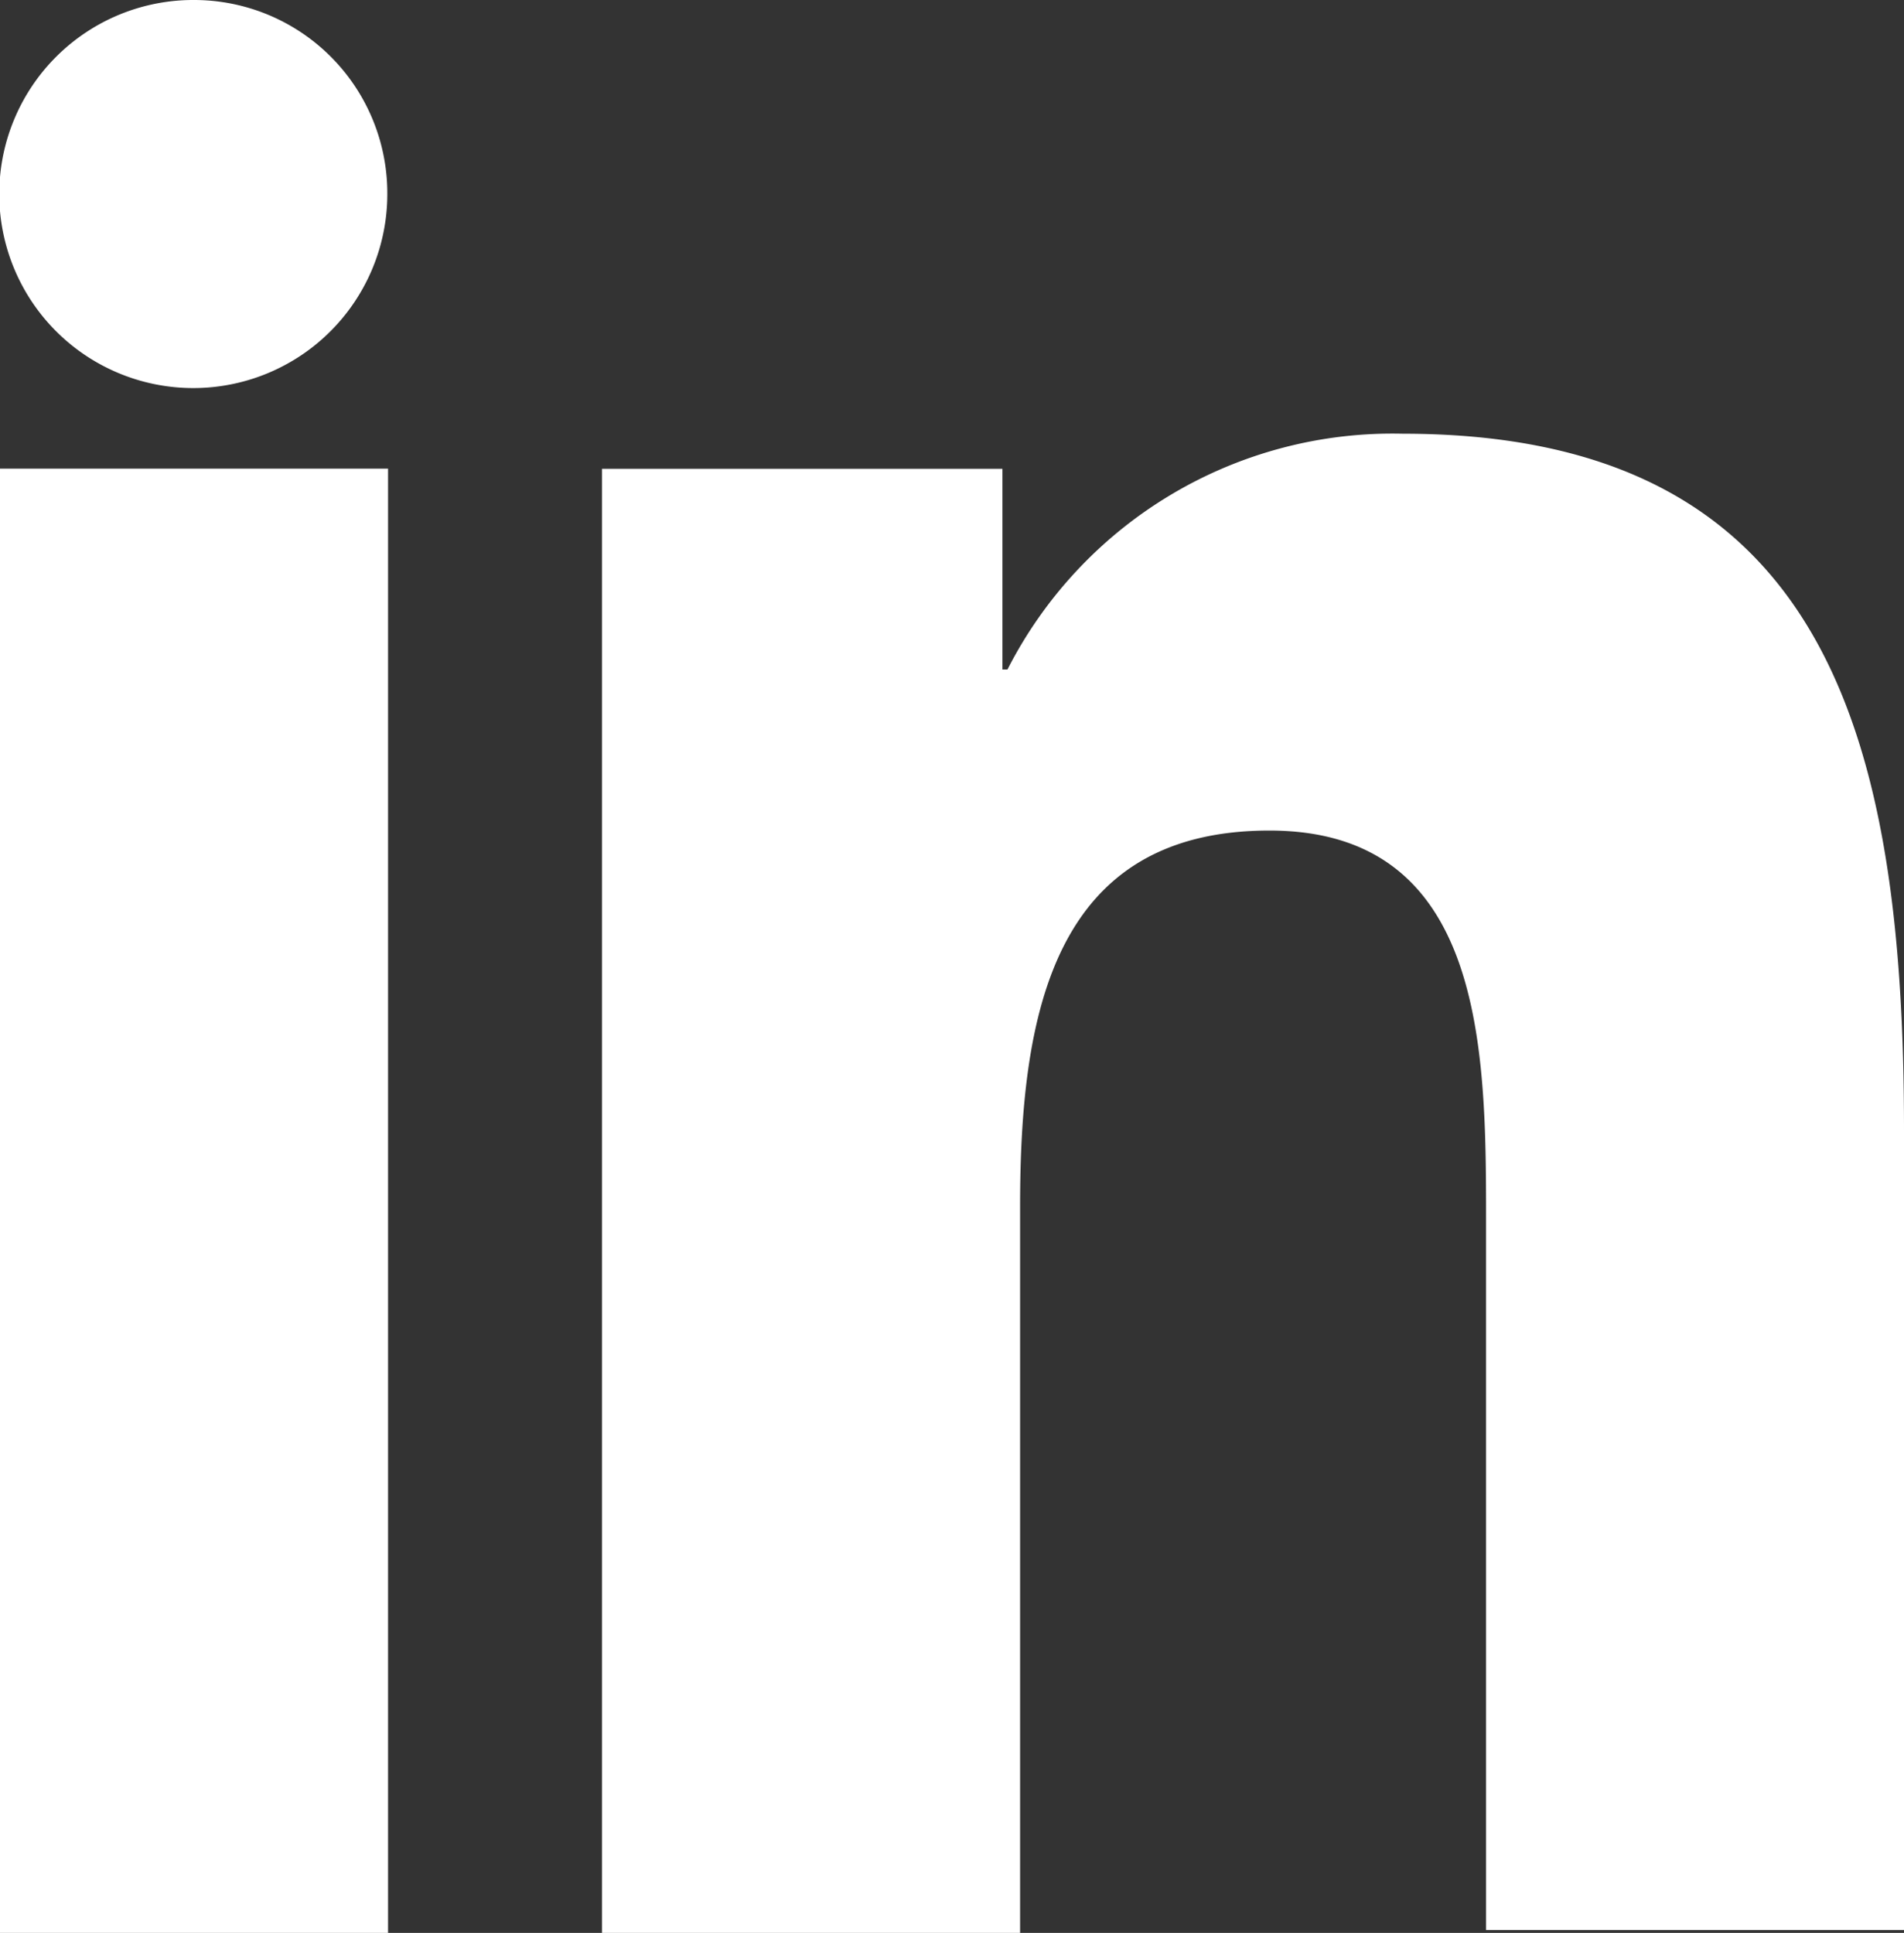
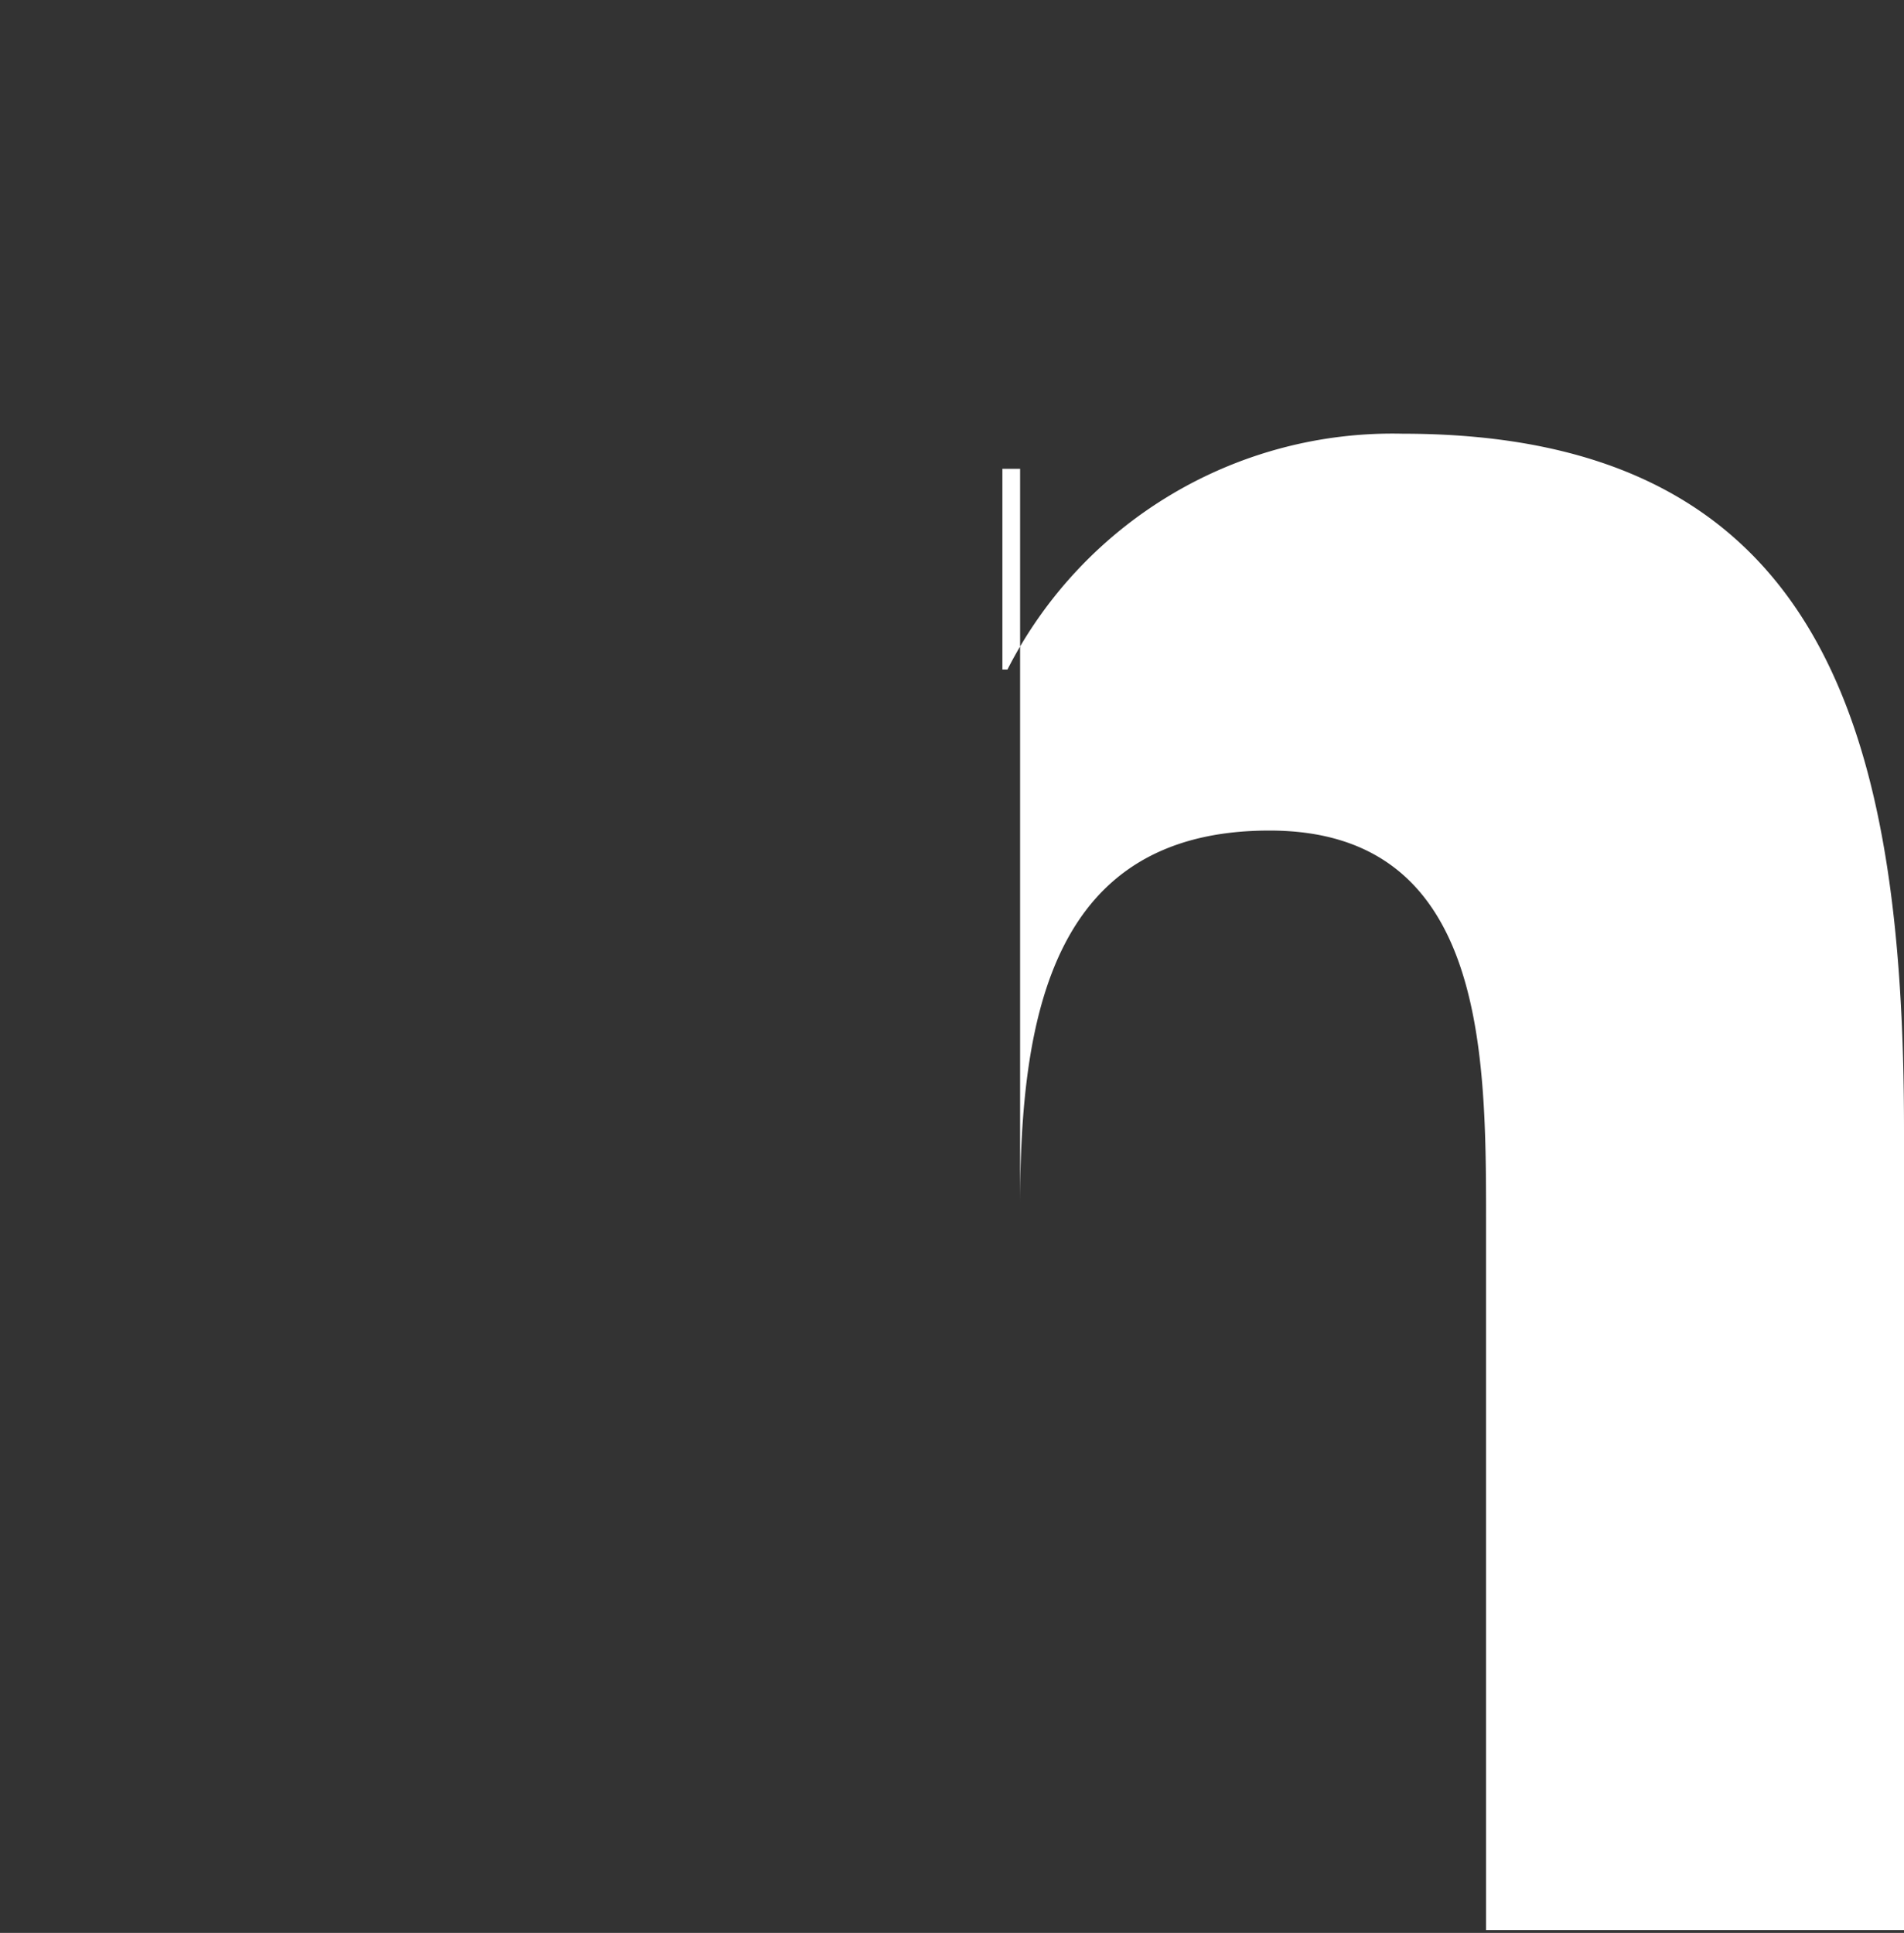
<svg xmlns="http://www.w3.org/2000/svg" width="12.806" height="13" viewBox="0 0 12.806 13">
  <rect x="0" y="0" width="12.806" height="13" fill="#333333" stroke="none" />
  <g id="_x31_0.Linkedin" transform="translate(-10 -10.405)">
-     <path id="Path_70704" data-name="Path 70704" d="M47.057,45.388v-5.4c0-2.656-.525-4.684-3.371-4.684a2.907,2.907,0,0,0-2.659,1.586h-.034V35.54H38.3v9.848h2.812V40.5c0-1.291.22-2.527,1.677-2.527,1.44,0,1.457,1.457,1.457,2.6v4.795h2.812Z" transform="translate(-24.251 -21.982)" fill="#fff" />
-     <path id="Path_70705" data-name="Path 70705" d="M11.3,36.6h2.61v9.848H11.3Z" transform="translate(-1.3 -23.043)" fill="#fff" />
-     <path id="Path_70706" data-name="Path 70706" d="M11.305,10a1.305,1.305,0,1,0,1.3,1.3A1.3,1.3,0,0,0,11.305,10Z" transform="translate(0 0.405)" fill="#fff" />
+     <path id="Path_70704" data-name="Path 70704" d="M47.057,45.388v-5.4c0-2.656-.525-4.684-3.371-4.684a2.907,2.907,0,0,0-2.659,1.586h-.034V35.54H38.3h2.812V40.5c0-1.291.22-2.527,1.677-2.527,1.44,0,1.457,1.457,1.457,2.6v4.795h2.812Z" transform="translate(-24.251 -21.982)" fill="#fff" />
  </g>
</svg>